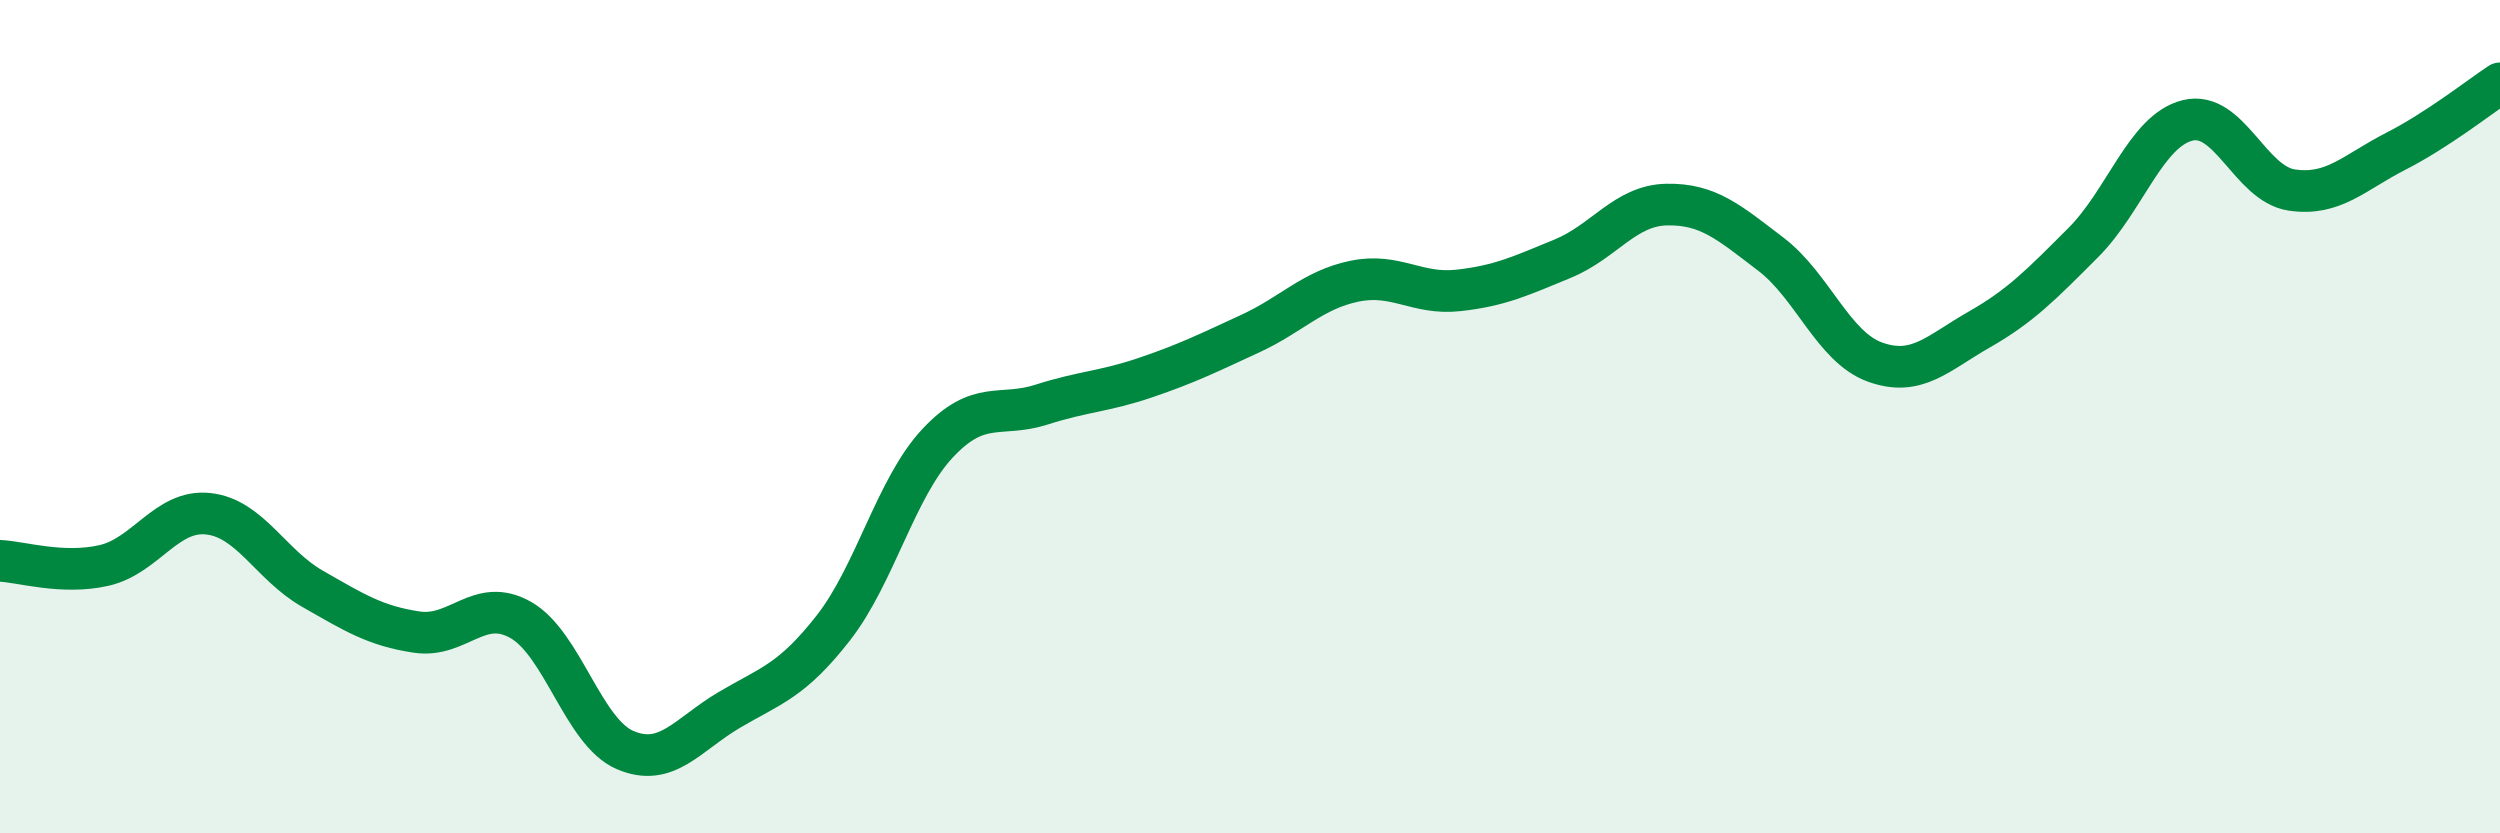
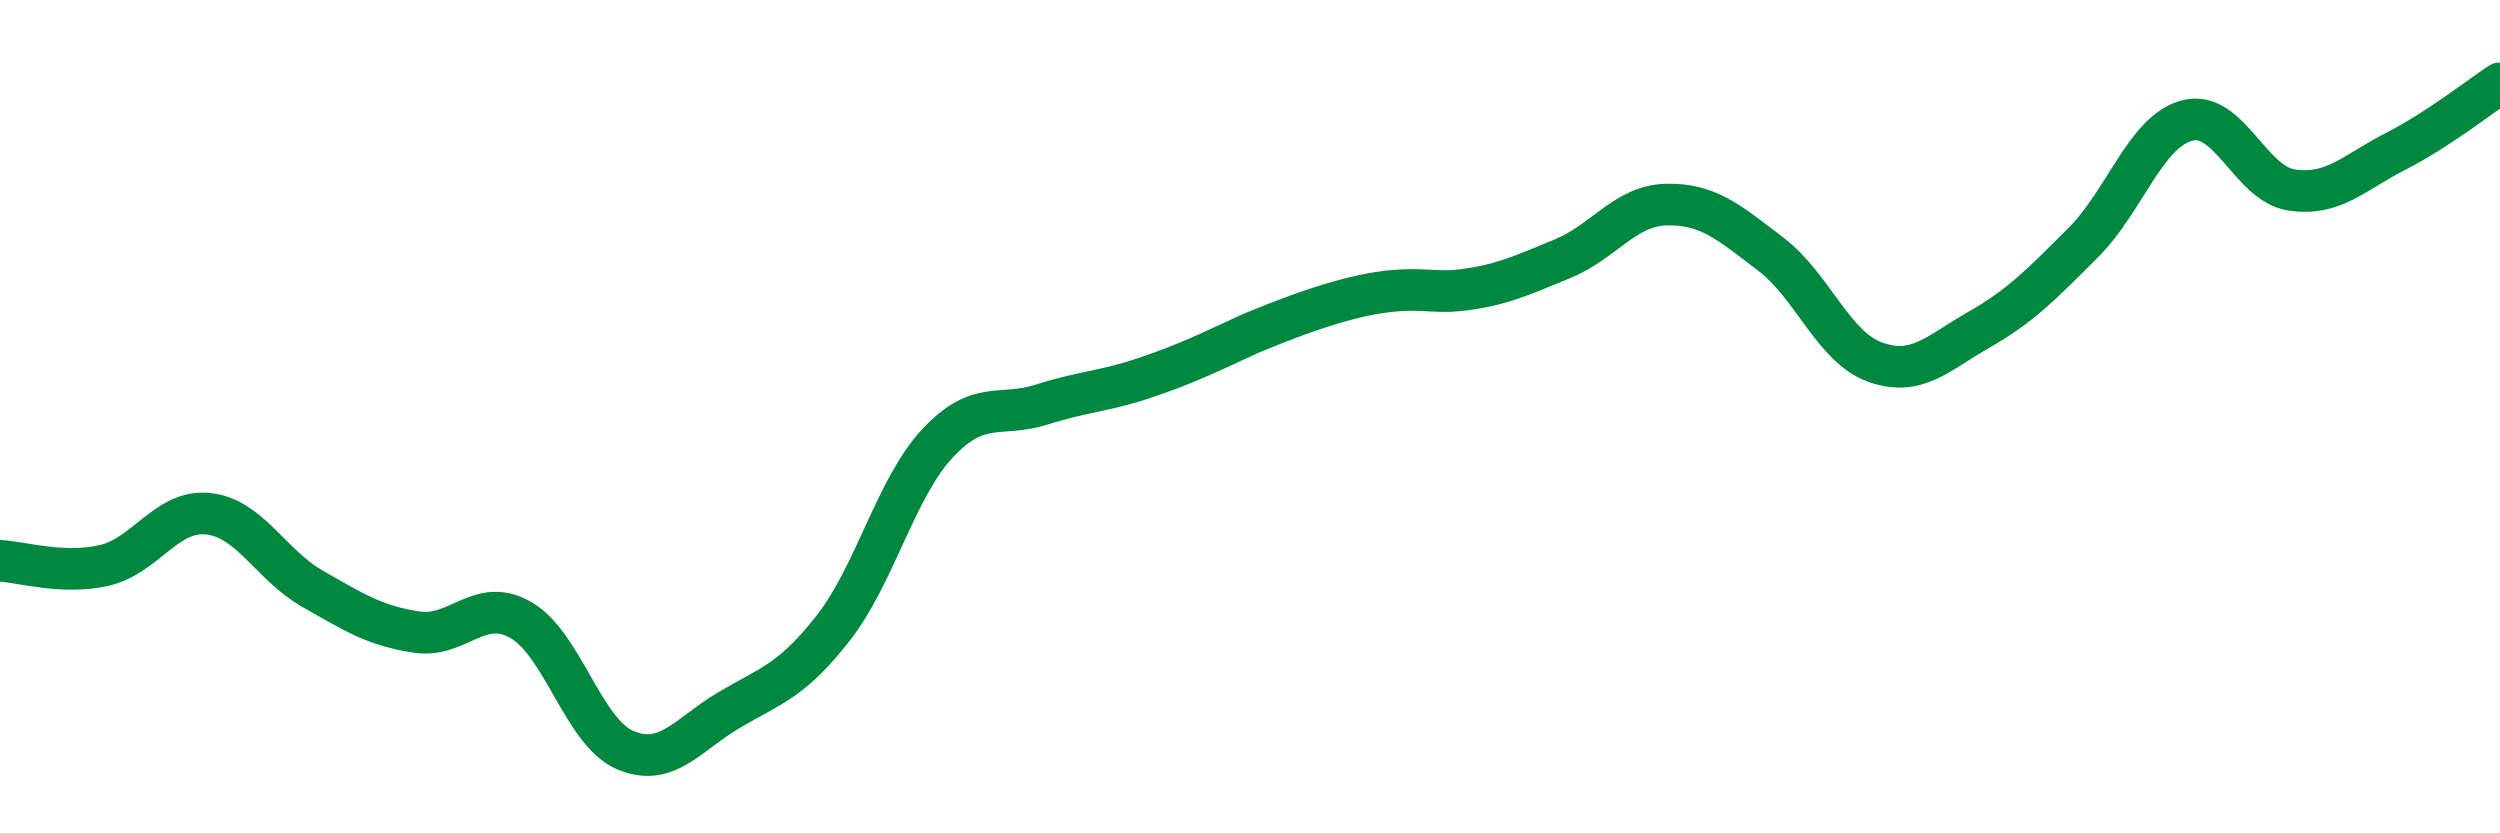
<svg xmlns="http://www.w3.org/2000/svg" width="60" height="20" viewBox="0 0 60 20">
-   <path d="M 0,13.46 C 0.5,13.48 1.5,13.8 2.5,13.57 C 3.5,13.34 4,12.22 5,12.33 C 6,12.44 6.5,13.56 7.5,14.13 C 8.5,14.7 9,15.02 10,15.17 C 11,15.32 11.5,14.31 12.5,14.88 C 13.5,15.45 14,17.57 15,18 C 16,18.43 16.5,17.63 17.5,17.04 C 18.5,16.45 19,16.35 20,15.07 C 21,13.79 21.5,11.71 22.5,10.64 C 23.5,9.57 24,10.03 25,9.71 C 26,9.39 26.5,9.4 27.5,9.06 C 28.5,8.72 29,8.47 30,8.01 C 31,7.55 31.5,6.96 32.5,6.75 C 33.5,6.54 34,7.08 35,6.97 C 36,6.86 36.5,6.62 37.5,6.21 C 38.5,5.8 39,4.93 40,4.91 C 41,4.89 41.5,5.34 42.5,6.1 C 43.5,6.86 44,8.33 45,8.69 C 46,9.05 46.5,8.48 47.5,7.91 C 48.5,7.34 49,6.82 50,5.82 C 51,4.82 51.5,3.14 52.5,2.89 C 53.5,2.64 54,4.41 55,4.56 C 56,4.71 56.5,4.14 57.5,3.63 C 58.5,3.12 59.5,2.33 60,2L60 20L0 20Z" fill="#008740" opacity="0.1" stroke-linecap="round" stroke-linejoin="round" />
-   <path d="M 0,13.46 C 0.5,13.48 1.5,13.8 2.5,13.57 C 3.5,13.34 4,12.22 5,12.33 C 6,12.44 6.5,13.56 7.5,14.13 C 8.5,14.7 9,15.02 10,15.17 C 11,15.32 11.5,14.31 12.5,14.88 C 13.5,15.45 14,17.57 15,18 C 16,18.43 16.5,17.63 17.5,17.04 C 18.5,16.45 19,16.35 20,15.07 C 21,13.79 21.5,11.71 22.5,10.64 C 23.5,9.57 24,10.03 25,9.71 C 26,9.39 26.5,9.4 27.5,9.06 C 28.5,8.72 29,8.47 30,8.01 C 31,7.55 31.5,6.96 32.5,6.75 C 33.5,6.54 34,7.08 35,6.97 C 36,6.86 36.5,6.62 37.5,6.21 C 38.5,5.8 39,4.93 40,4.91 C 41,4.89 41.5,5.34 42.5,6.1 C 43.5,6.86 44,8.33 45,8.69 C 46,9.05 46.5,8.48 47.5,7.91 C 48.5,7.34 49,6.82 50,5.82 C 51,4.82 51.5,3.14 52.5,2.89 C 53.5,2.64 54,4.41 55,4.56 C 56,4.71 56.5,4.14 57.5,3.63 C 58.5,3.12 59.5,2.33 60,2" stroke="#008740" stroke-width="1" fill="none" stroke-linecap="round" stroke-linejoin="round" />
+   <path d="M 0,13.46 C 0.5,13.48 1.5,13.8 2.5,13.57 C 3.5,13.34 4,12.22 5,12.33 C 6,12.44 6.5,13.56 7.5,14.13 C 8.5,14.7 9,15.02 10,15.17 C 11,15.32 11.5,14.31 12.5,14.88 C 13.5,15.45 14,17.57 15,18 C 16,18.43 16.5,17.63 17.5,17.04 C 18.5,16.45 19,16.35 20,15.07 C 21,13.79 21.5,11.71 22.5,10.64 C 23.5,9.57 24,10.03 25,9.71 C 26,9.39 26.5,9.4 27.5,9.06 C 28.5,8.72 29,8.47 30,8.01 C 33.5,6.54 34,7.08 35,6.97 C 36,6.86 36.5,6.62 37.5,6.21 C 38.5,5.8 39,4.93 40,4.91 C 41,4.89 41.5,5.34 42.5,6.1 C 43.5,6.86 44,8.33 45,8.69 C 46,9.05 46.5,8.48 47.5,7.91 C 48.5,7.34 49,6.82 50,5.82 C 51,4.82 51.5,3.14 52.5,2.89 C 53.5,2.64 54,4.41 55,4.56 C 56,4.71 56.5,4.14 57.5,3.63 C 58.5,3.12 59.5,2.33 60,2" stroke="#008740" stroke-width="1" fill="none" stroke-linecap="round" stroke-linejoin="round" />
</svg>